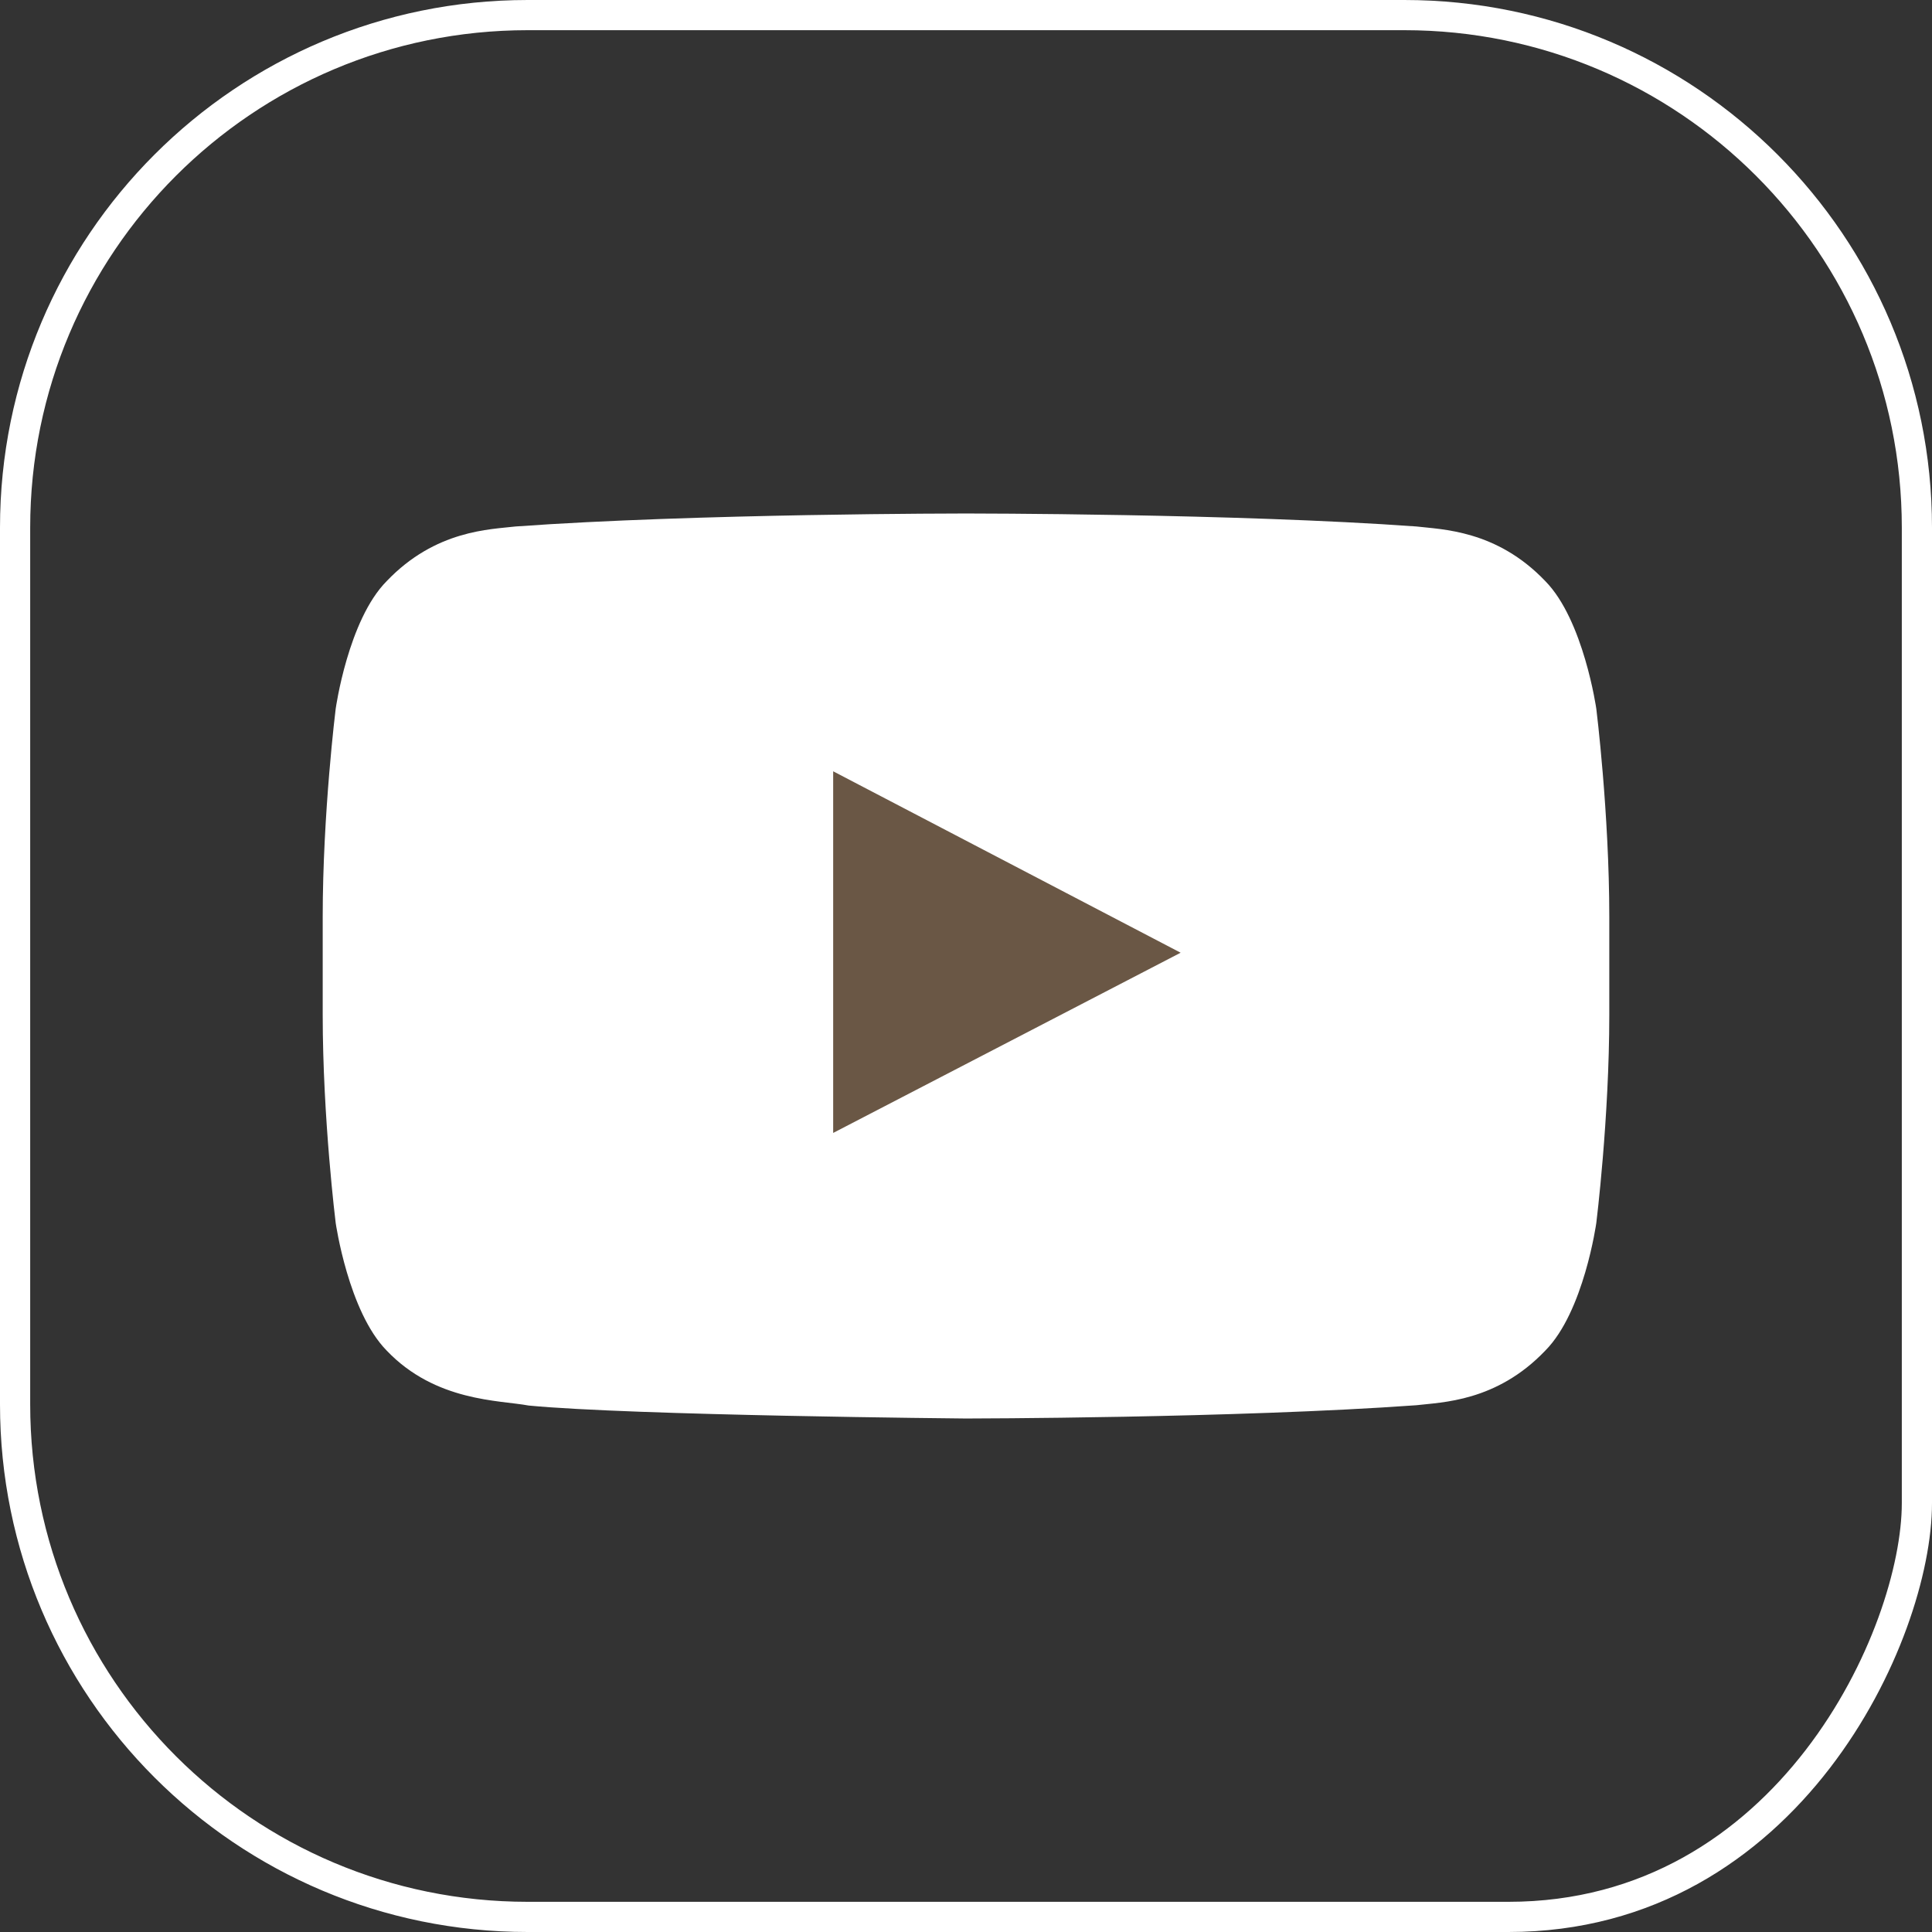
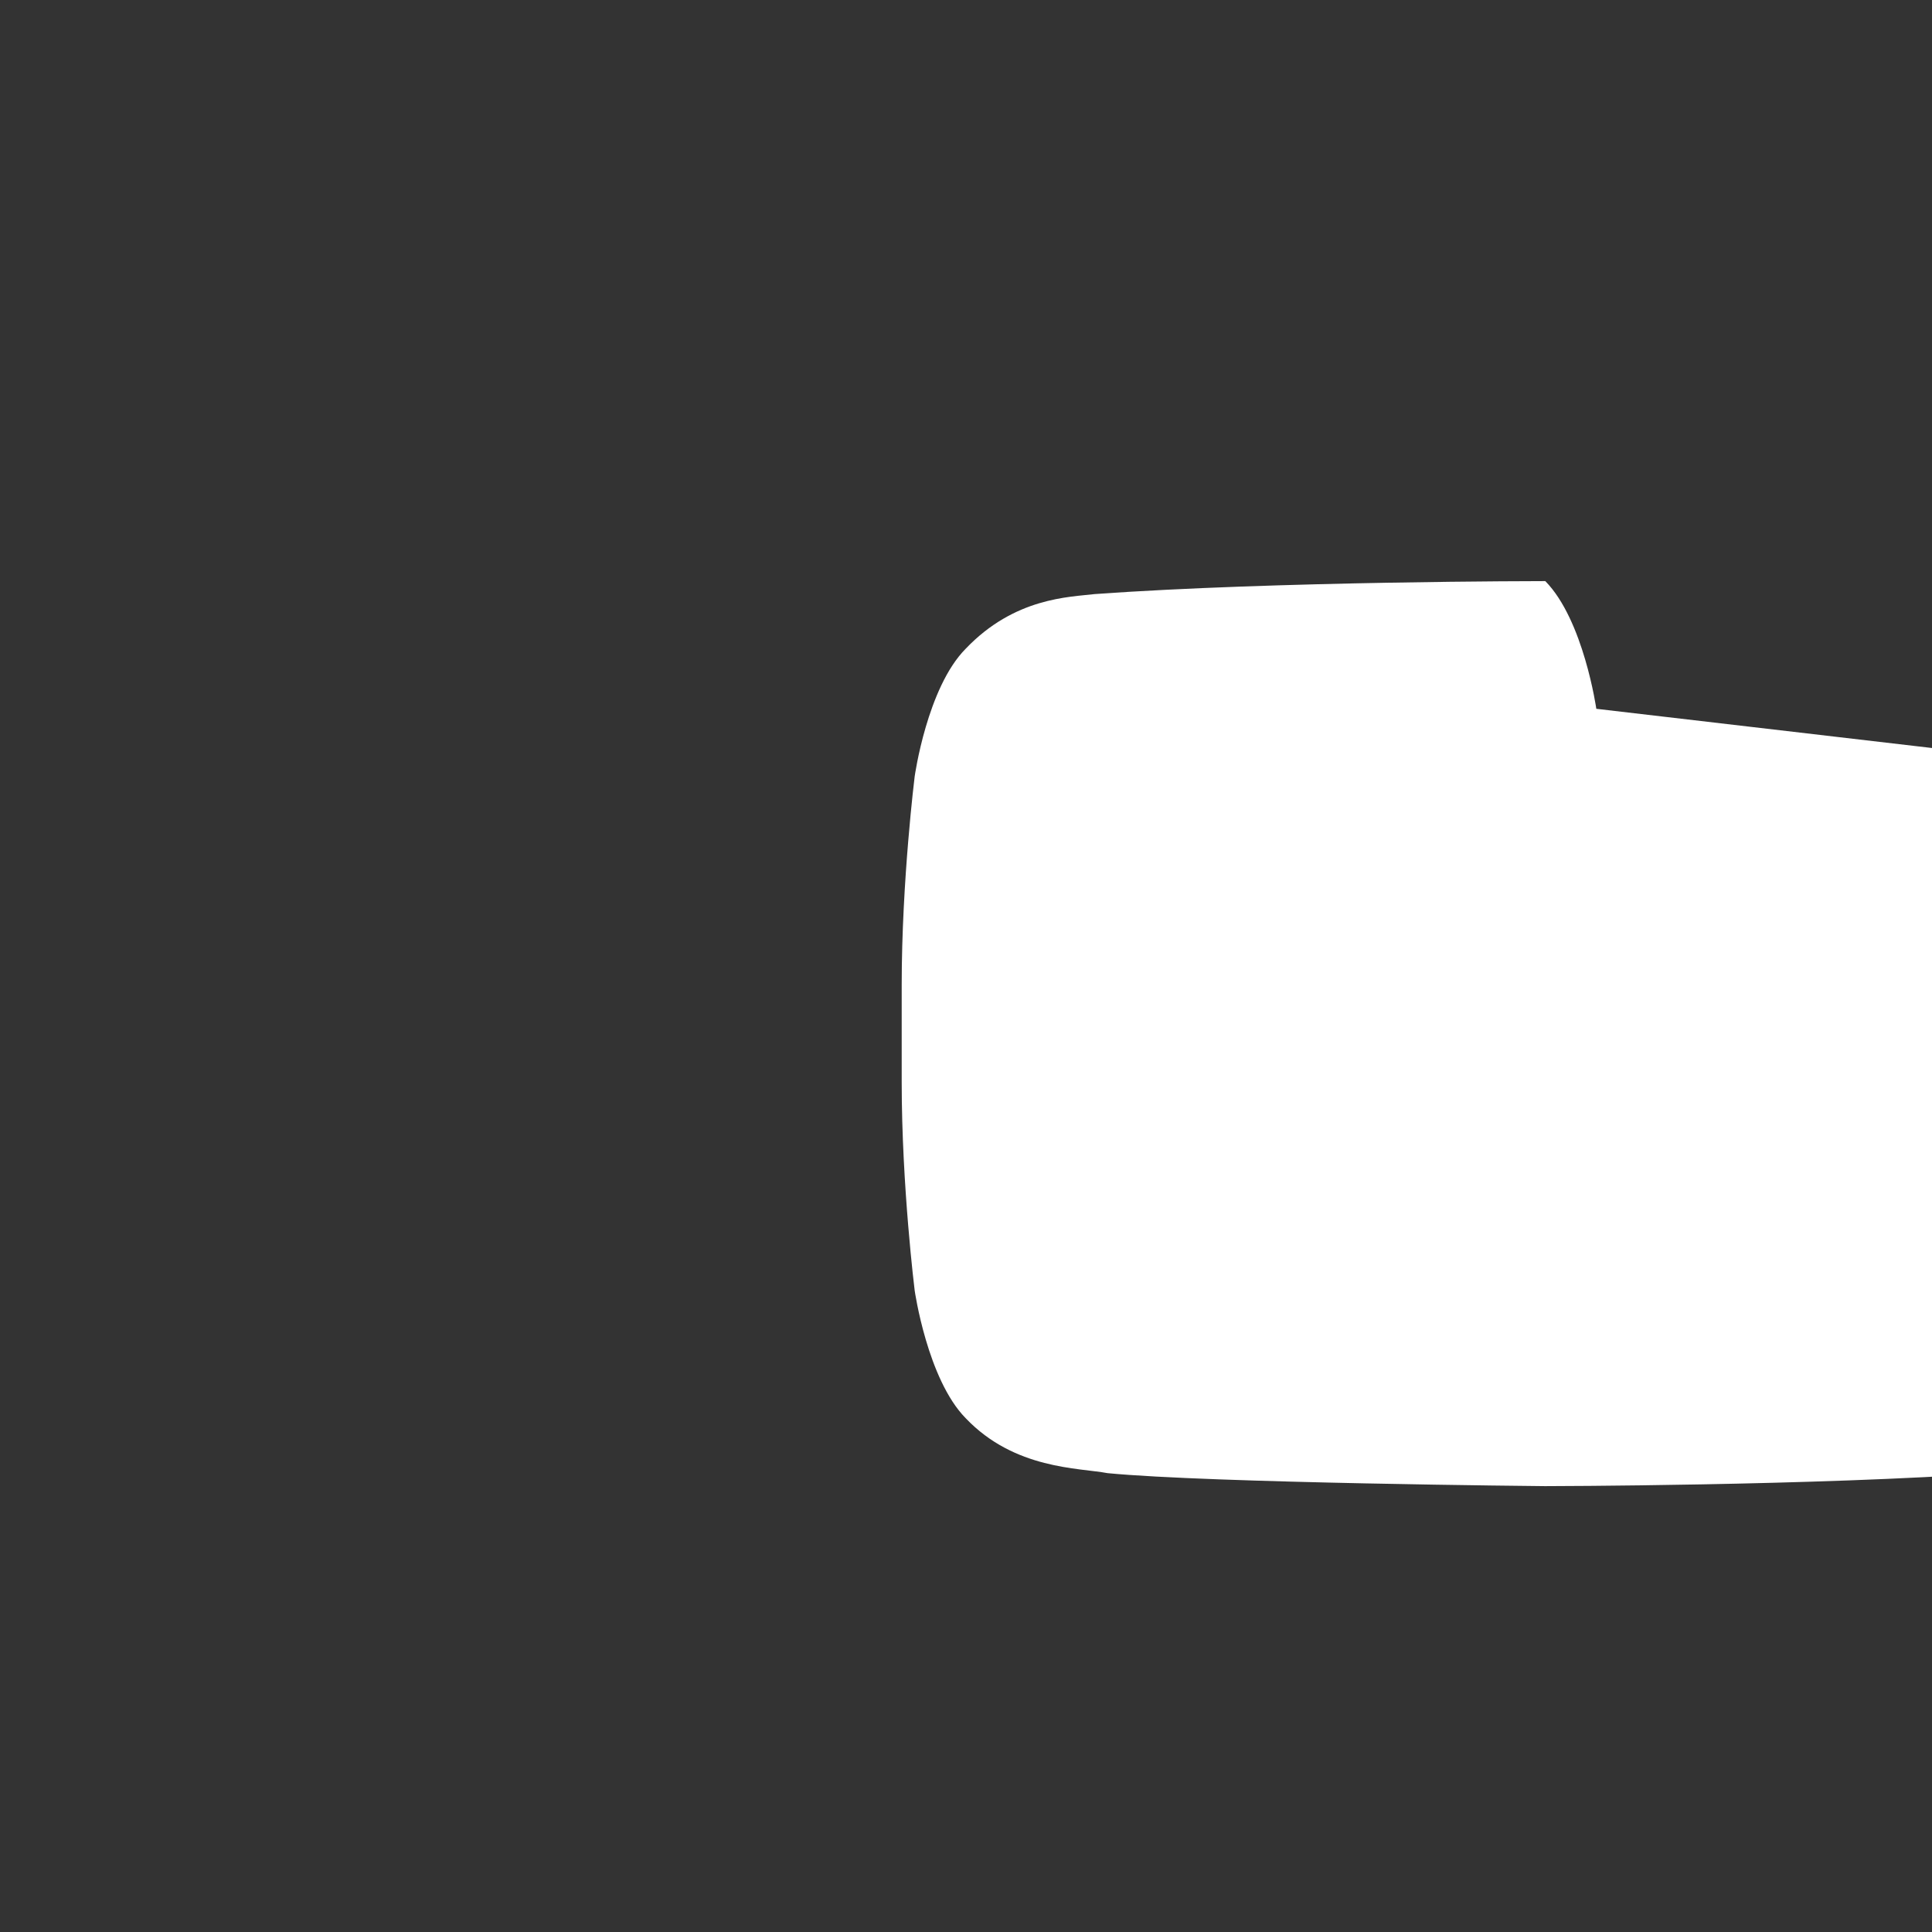
<svg xmlns="http://www.w3.org/2000/svg" id="_圖層_2" data-name="圖層 2" viewBox="0 0 64 64">
  <rect x="0" y="0" width="64" height="64" fill="#333333" stroke="none" />
  <defs>
    <style>
      .cls-1 {
        fill: #fff;
      }

      .cls-2 {
        fill: none;
        stroke: #fff;
        stroke-miterlimit: 10;
      }

      .cls-3 {
        fill: #6a5745;
      }
    </style>
  </defs>
  <g id="_圖層_1-2" data-name="圖層 1">
    <g>
-       <path class="cls-2" d="M49.97,63.5c9.28,0,13.53-9.37,13.53-13.71V17.48C63.5,8.1,55.9,.5,46.52,.5H17.48C8.1,.5,.5,8.1,.5,17.48v29.04c0,9.38,7.6,16.98,16.98,16.98H49.97Z" />
      <g>
-         <path class="cls-1" d="M52.88,23.48s-.42-2.94-1.69-4.23c-1.62-1.7-3.44-1.71-4.27-1.81-5.96-.43-14.91-.43-14.91-.43h-.02s-8.95,0-14.91,.43c-.83,.1-2.65,.11-4.27,1.81-1.28,1.29-1.69,4.23-1.69,4.23,0,0-.43,3.45-.43,6.9v3.23c0,3.45,.43,6.9,.43,6.9,0,0,.42,2.94,1.69,4.23,1.62,1.7,3.75,1.64,4.7,1.82,3.41,.33,14.49,.43,14.49,.43,0,0,8.95-.01,14.92-.44,.83-.1,2.65-.11,4.27-1.81,1.28-1.29,1.69-4.23,1.69-4.23,0,0,.43-3.45,.43-6.9v-3.23c0-3.45-.43-6.9-.43-6.9" />
-         <polygon class="cls-3" points="27.6 37.53 39.11 31.56 27.6 25.55 27.6 37.53" />
+         <path class="cls-1" d="M52.88,23.48s-.42-2.94-1.69-4.23h-.02s-8.95,0-14.91,.43c-.83,.1-2.65,.11-4.27,1.81-1.28,1.29-1.69,4.23-1.69,4.23,0,0-.43,3.45-.43,6.9v3.23c0,3.45,.43,6.9,.43,6.9,0,0,.42,2.94,1.69,4.23,1.62,1.7,3.75,1.64,4.7,1.82,3.41,.33,14.49,.43,14.49,.43,0,0,8.95-.01,14.92-.44,.83-.1,2.65-.11,4.27-1.81,1.28-1.29,1.69-4.23,1.69-4.23,0,0,.43-3.45,.43-6.9v-3.23c0-3.45-.43-6.9-.43-6.9" />
      </g>
    </g>
  </g>
</svg>